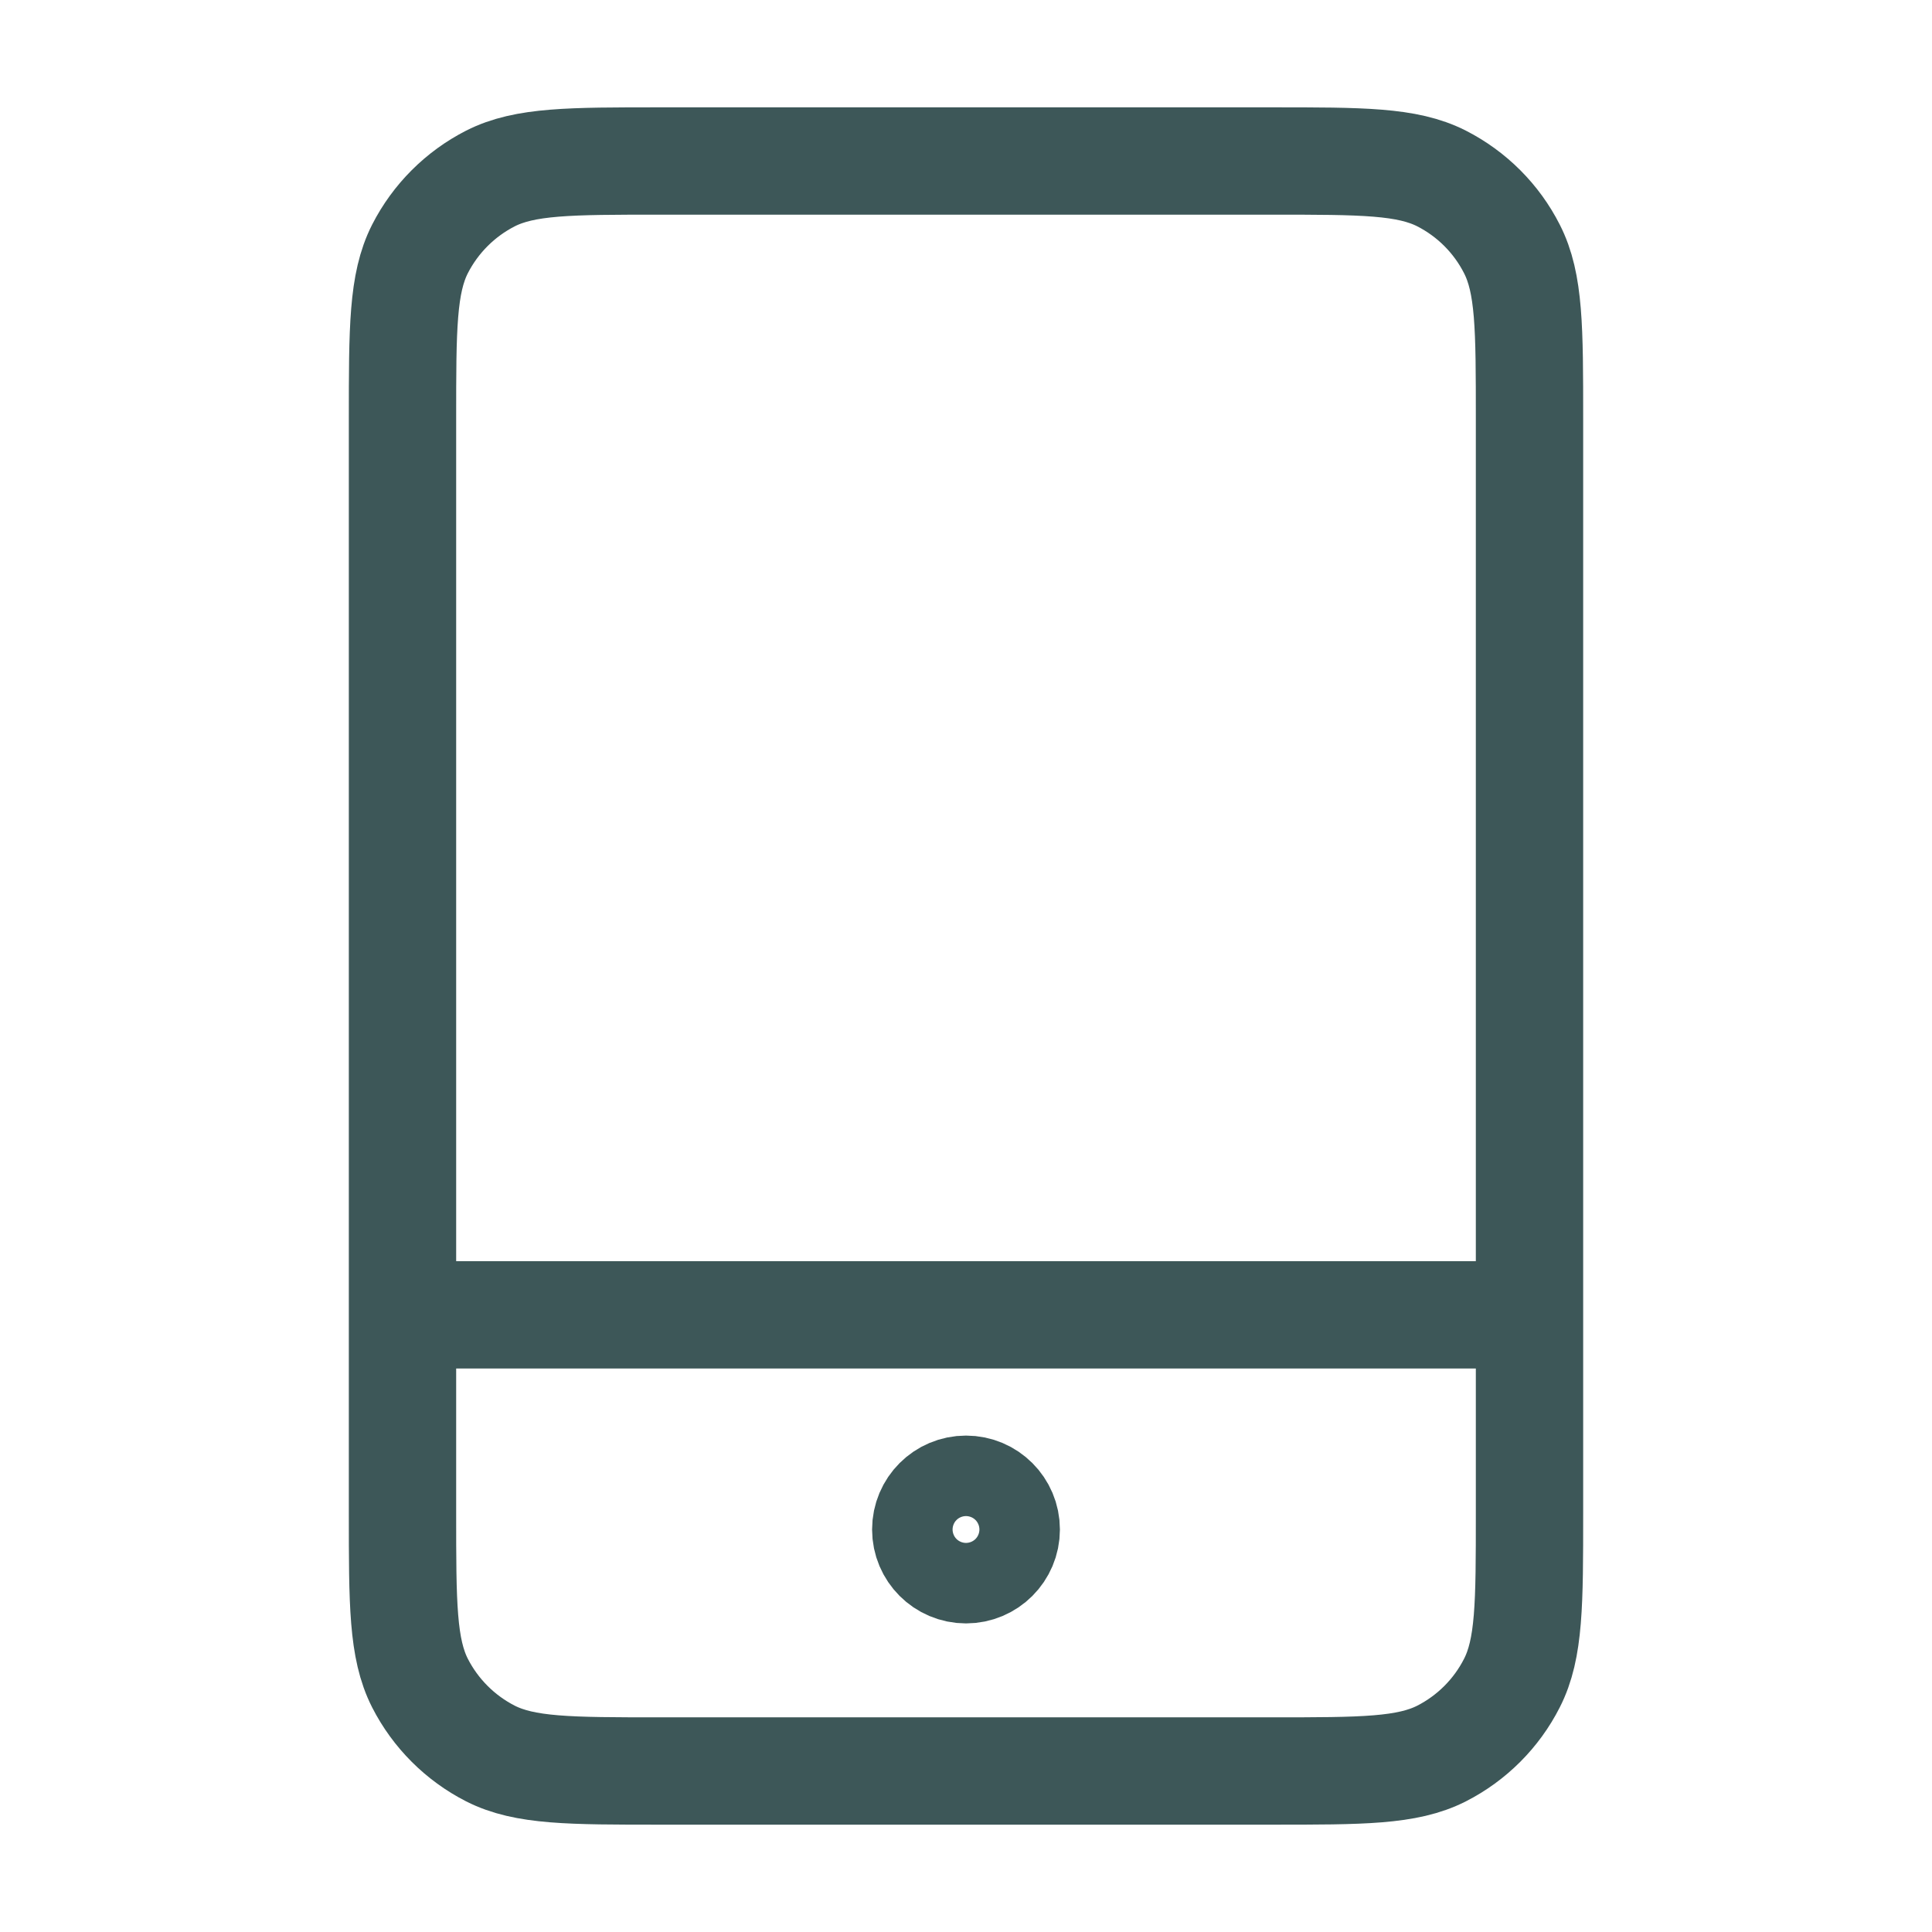
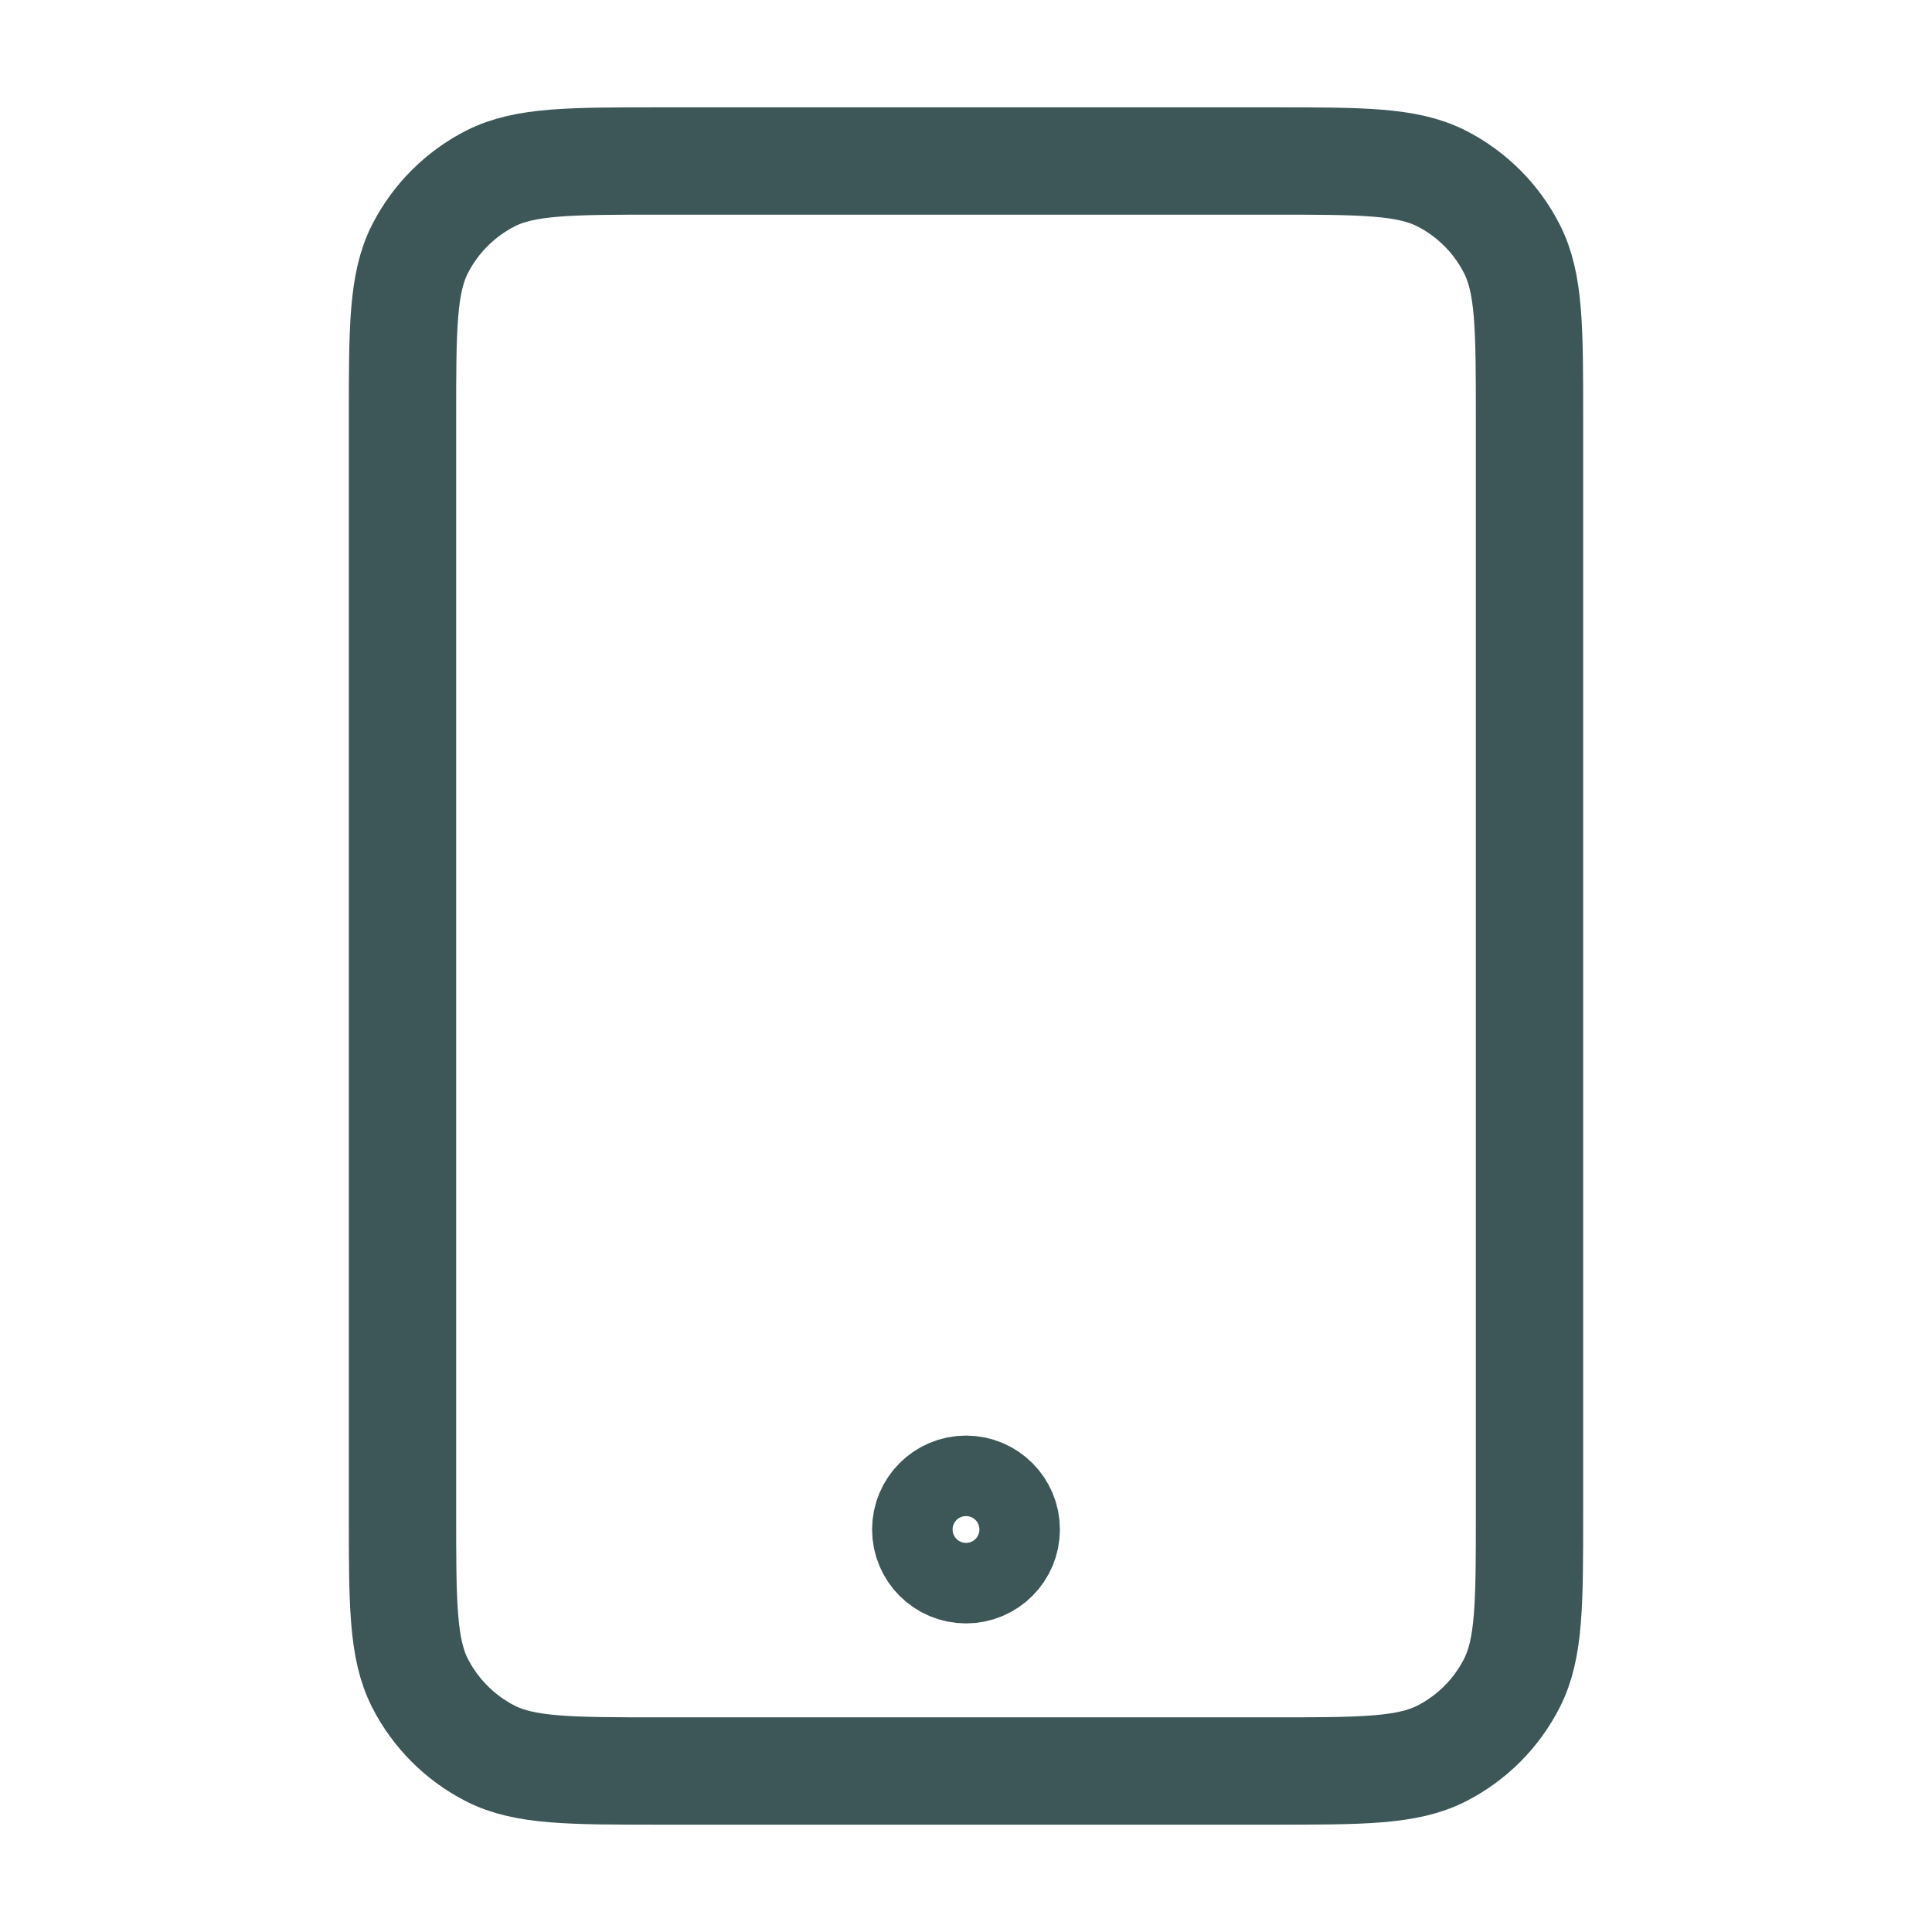
<svg xmlns="http://www.w3.org/2000/svg" width="18" height="18" viewBox="0 0 18 18" fill="none">
  <path d="M3.75 3.9C3.75 3.06 3.75 2.64 3.913 2.319C4.057 2.037 4.287 1.807 4.569 1.663C4.89 1.5 5.31 1.5 6.15 1.5H11.85C12.69 1.5 13.11 1.5 13.431 1.663C13.713 1.807 13.943 2.037 14.086 2.319C14.25 2.64 14.25 3.06 14.25 3.9V14.1C14.25 14.94 14.25 15.36 14.086 15.681C13.943 15.963 13.713 16.193 13.431 16.337C13.11 16.5 12.69 16.5 11.85 16.5H6.15C5.31 16.5 4.89 16.5 4.569 16.337C4.287 16.193 4.057 15.963 3.913 15.681C3.75 15.36 3.75 14.94 3.75 14.1V3.9Z" stroke="#3D5758" stroke-linecap="round" stroke-linejoin="round" />
  <path d="M9.375 14.25C9.375 14.457 9.207 14.625 9 14.625C8.793 14.625 8.625 14.457 8.625 14.25C8.625 14.043 8.793 13.875 9 13.875C9.207 13.875 9.375 14.043 9.375 14.25Z" stroke="#3D5758" stroke-linecap="round" stroke-linejoin="round" />
-   <line x1="3.75" y1="12.25" x2="14.25" y2="12.25" stroke="#3D5758" />
</svg>